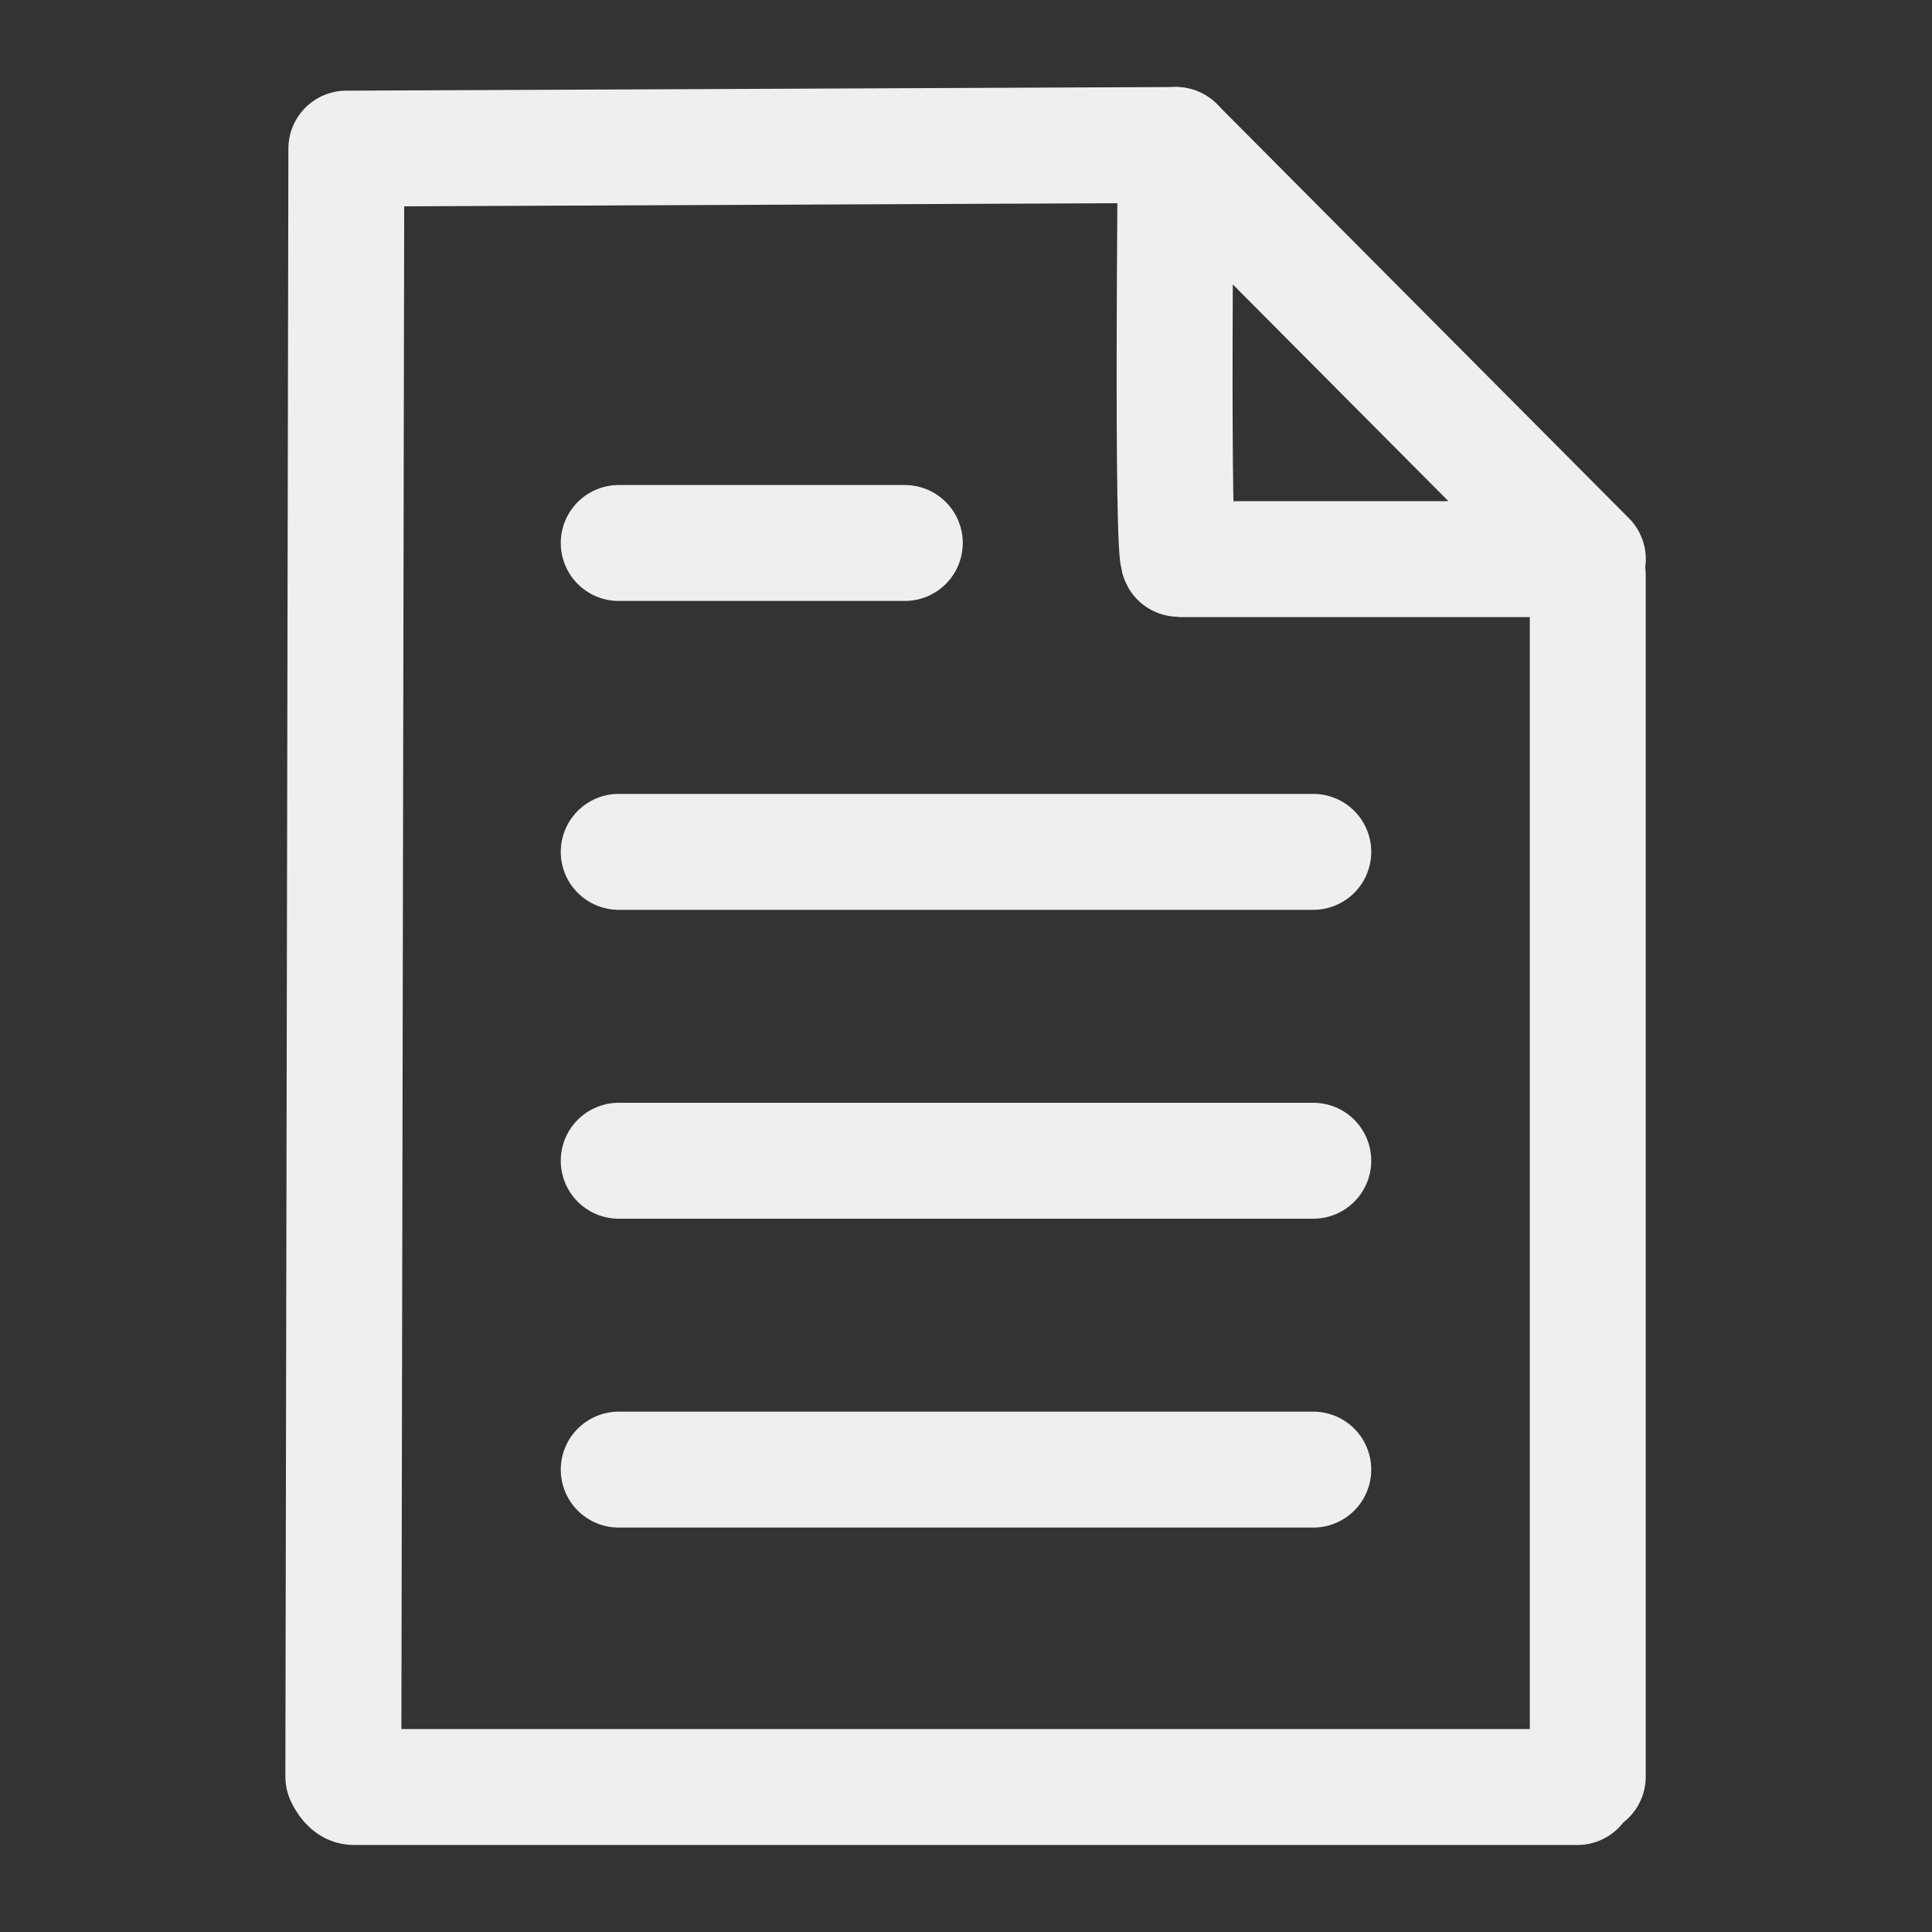
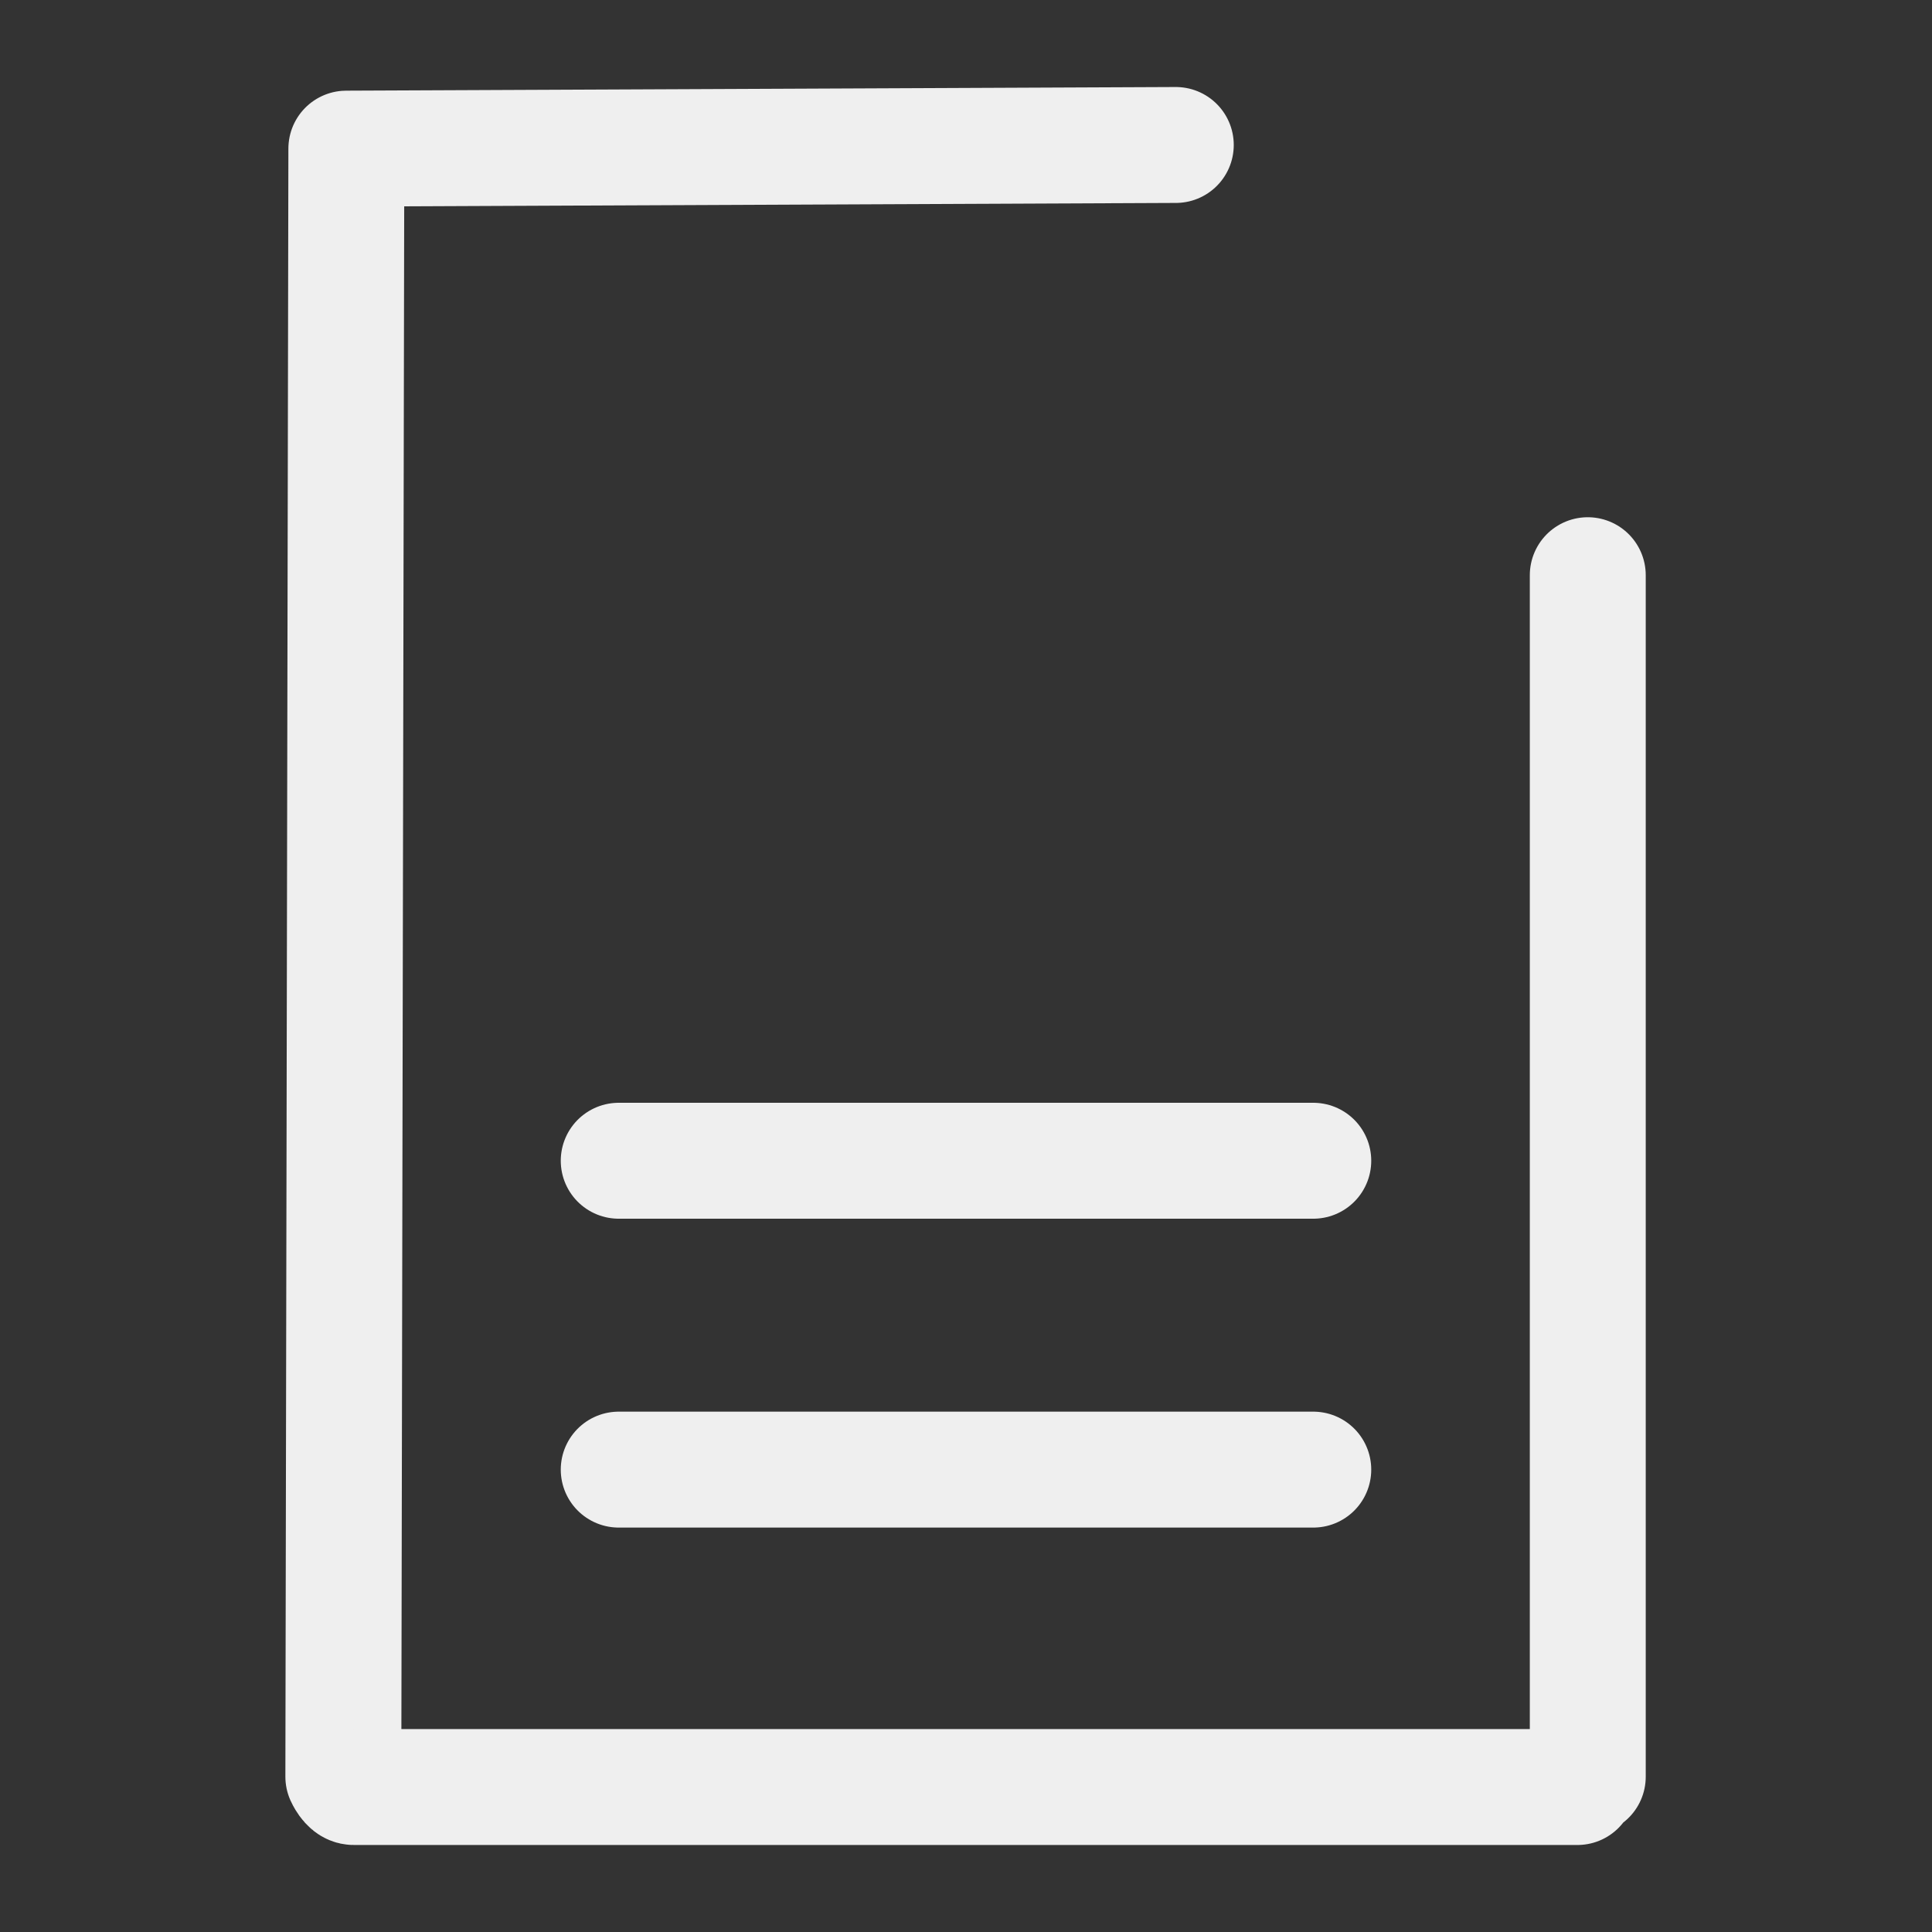
<svg xmlns="http://www.w3.org/2000/svg" width="100mm" height="100mm" viewBox="0 0 100 100">
  <rect x="0" y="0" width="100" height="100" fill="#333333" stroke="none" />
-   <path style="opacity:1;vector-effect:none;fill:none;fill-opacity:1;stroke:#efefef;stroke-width:6;stroke-linecap:round;stroke-linejoin:round;stroke-miterlimit:4;stroke-dasharray:none;stroke-dashoffset:0;stroke-opacity:1" d="M82.183 226.772v62.19m-.535.534H18.305c-.296 0-.534-.535-.534-.535l.156-84.268 42.932-.189M32.025 273.067h35.95M32.025 257.08h35.95M32.025 241.092h35.95" transform="translate(0 -197)" />
-   <path style="opacity:1;vector-effect:none;fill:none;fill-opacity:1;stroke:#efefef;stroke-width:6;stroke-linecap:round;stroke-linejoin:round;stroke-miterlimit:4;stroke-dasharray:none;stroke-dashoffset:0;stroke-opacity:1" d="M60.86 204.504s-.218 21.436.16 21.436h21.167M60.86 204.504l21.327 21.436M32.025 225.105h14.808" transform="translate(0 -197)" />
+   <path style="opacity:1;vector-effect:none;fill:none;fill-opacity:1;stroke:#efefef;stroke-width:6;stroke-linecap:round;stroke-linejoin:round;stroke-miterlimit:4;stroke-dasharray:none;stroke-dashoffset:0;stroke-opacity:1" d="M82.183 226.772v62.19m-.535.534H18.305c-.296 0-.534-.535-.534-.535l.156-84.268 42.932-.189M32.025 273.067h35.95M32.025 257.08h35.95M32.025 241.092" transform="translate(0 -197)" />
</svg>